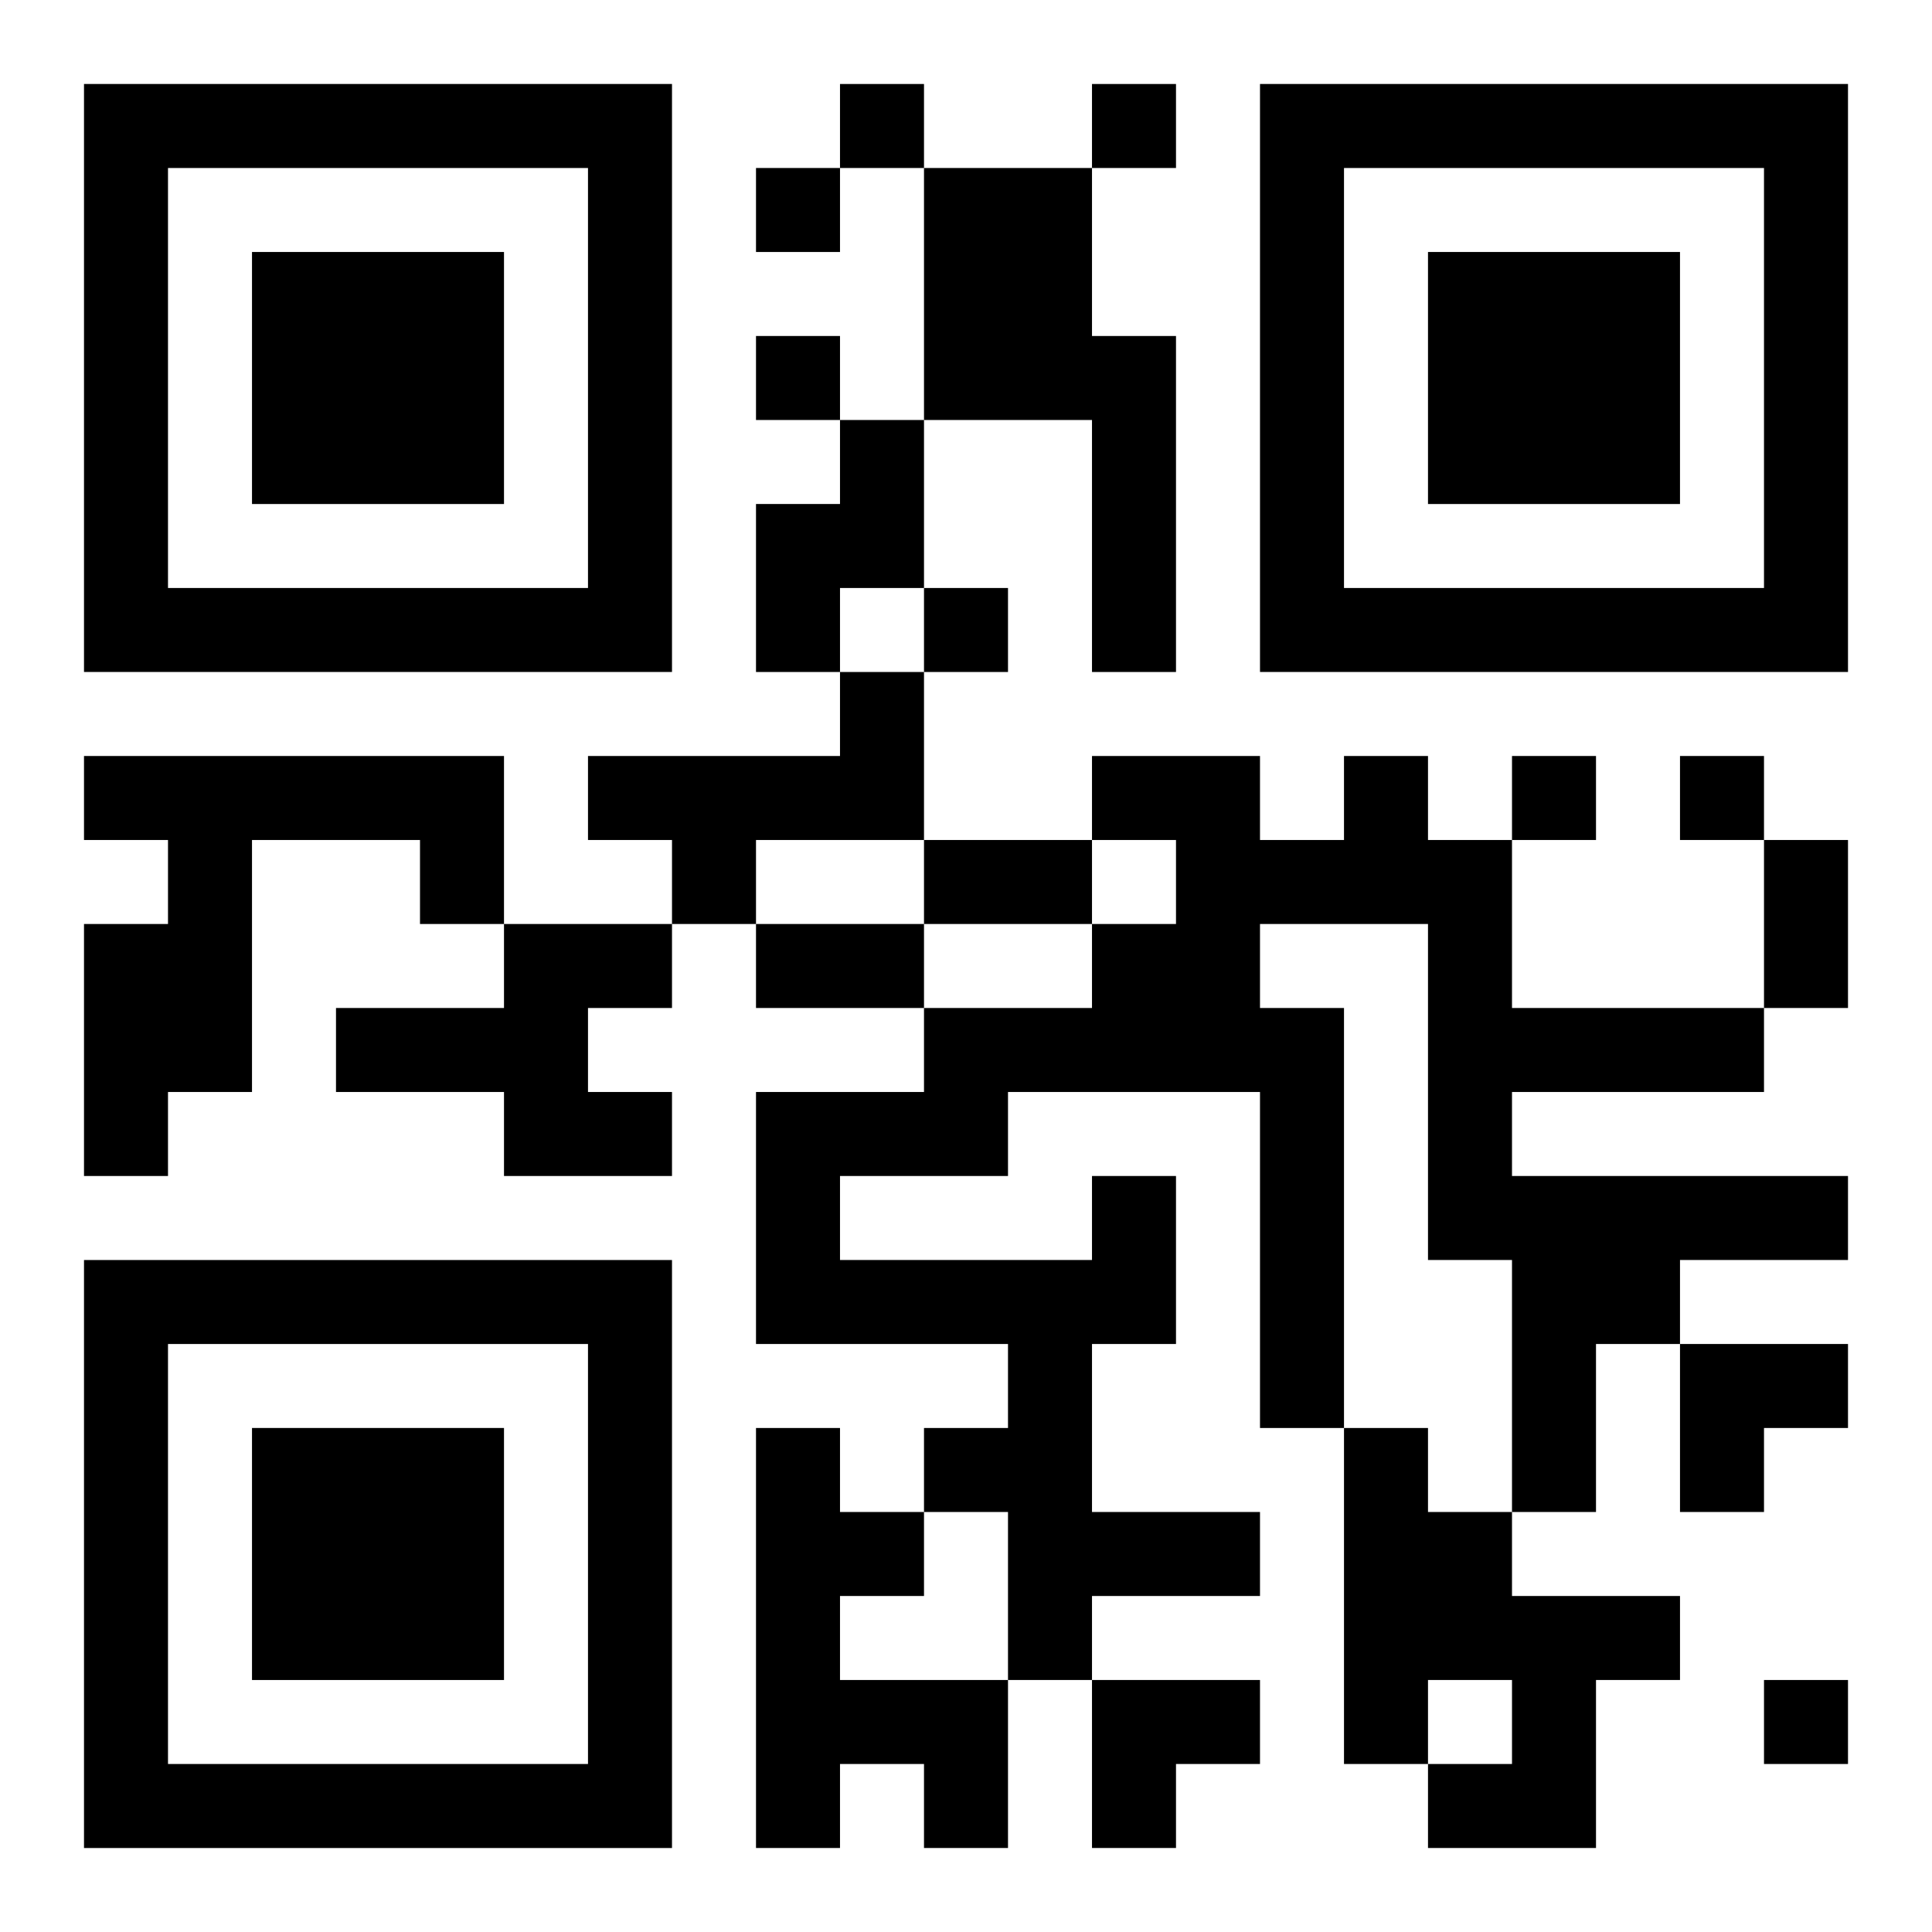
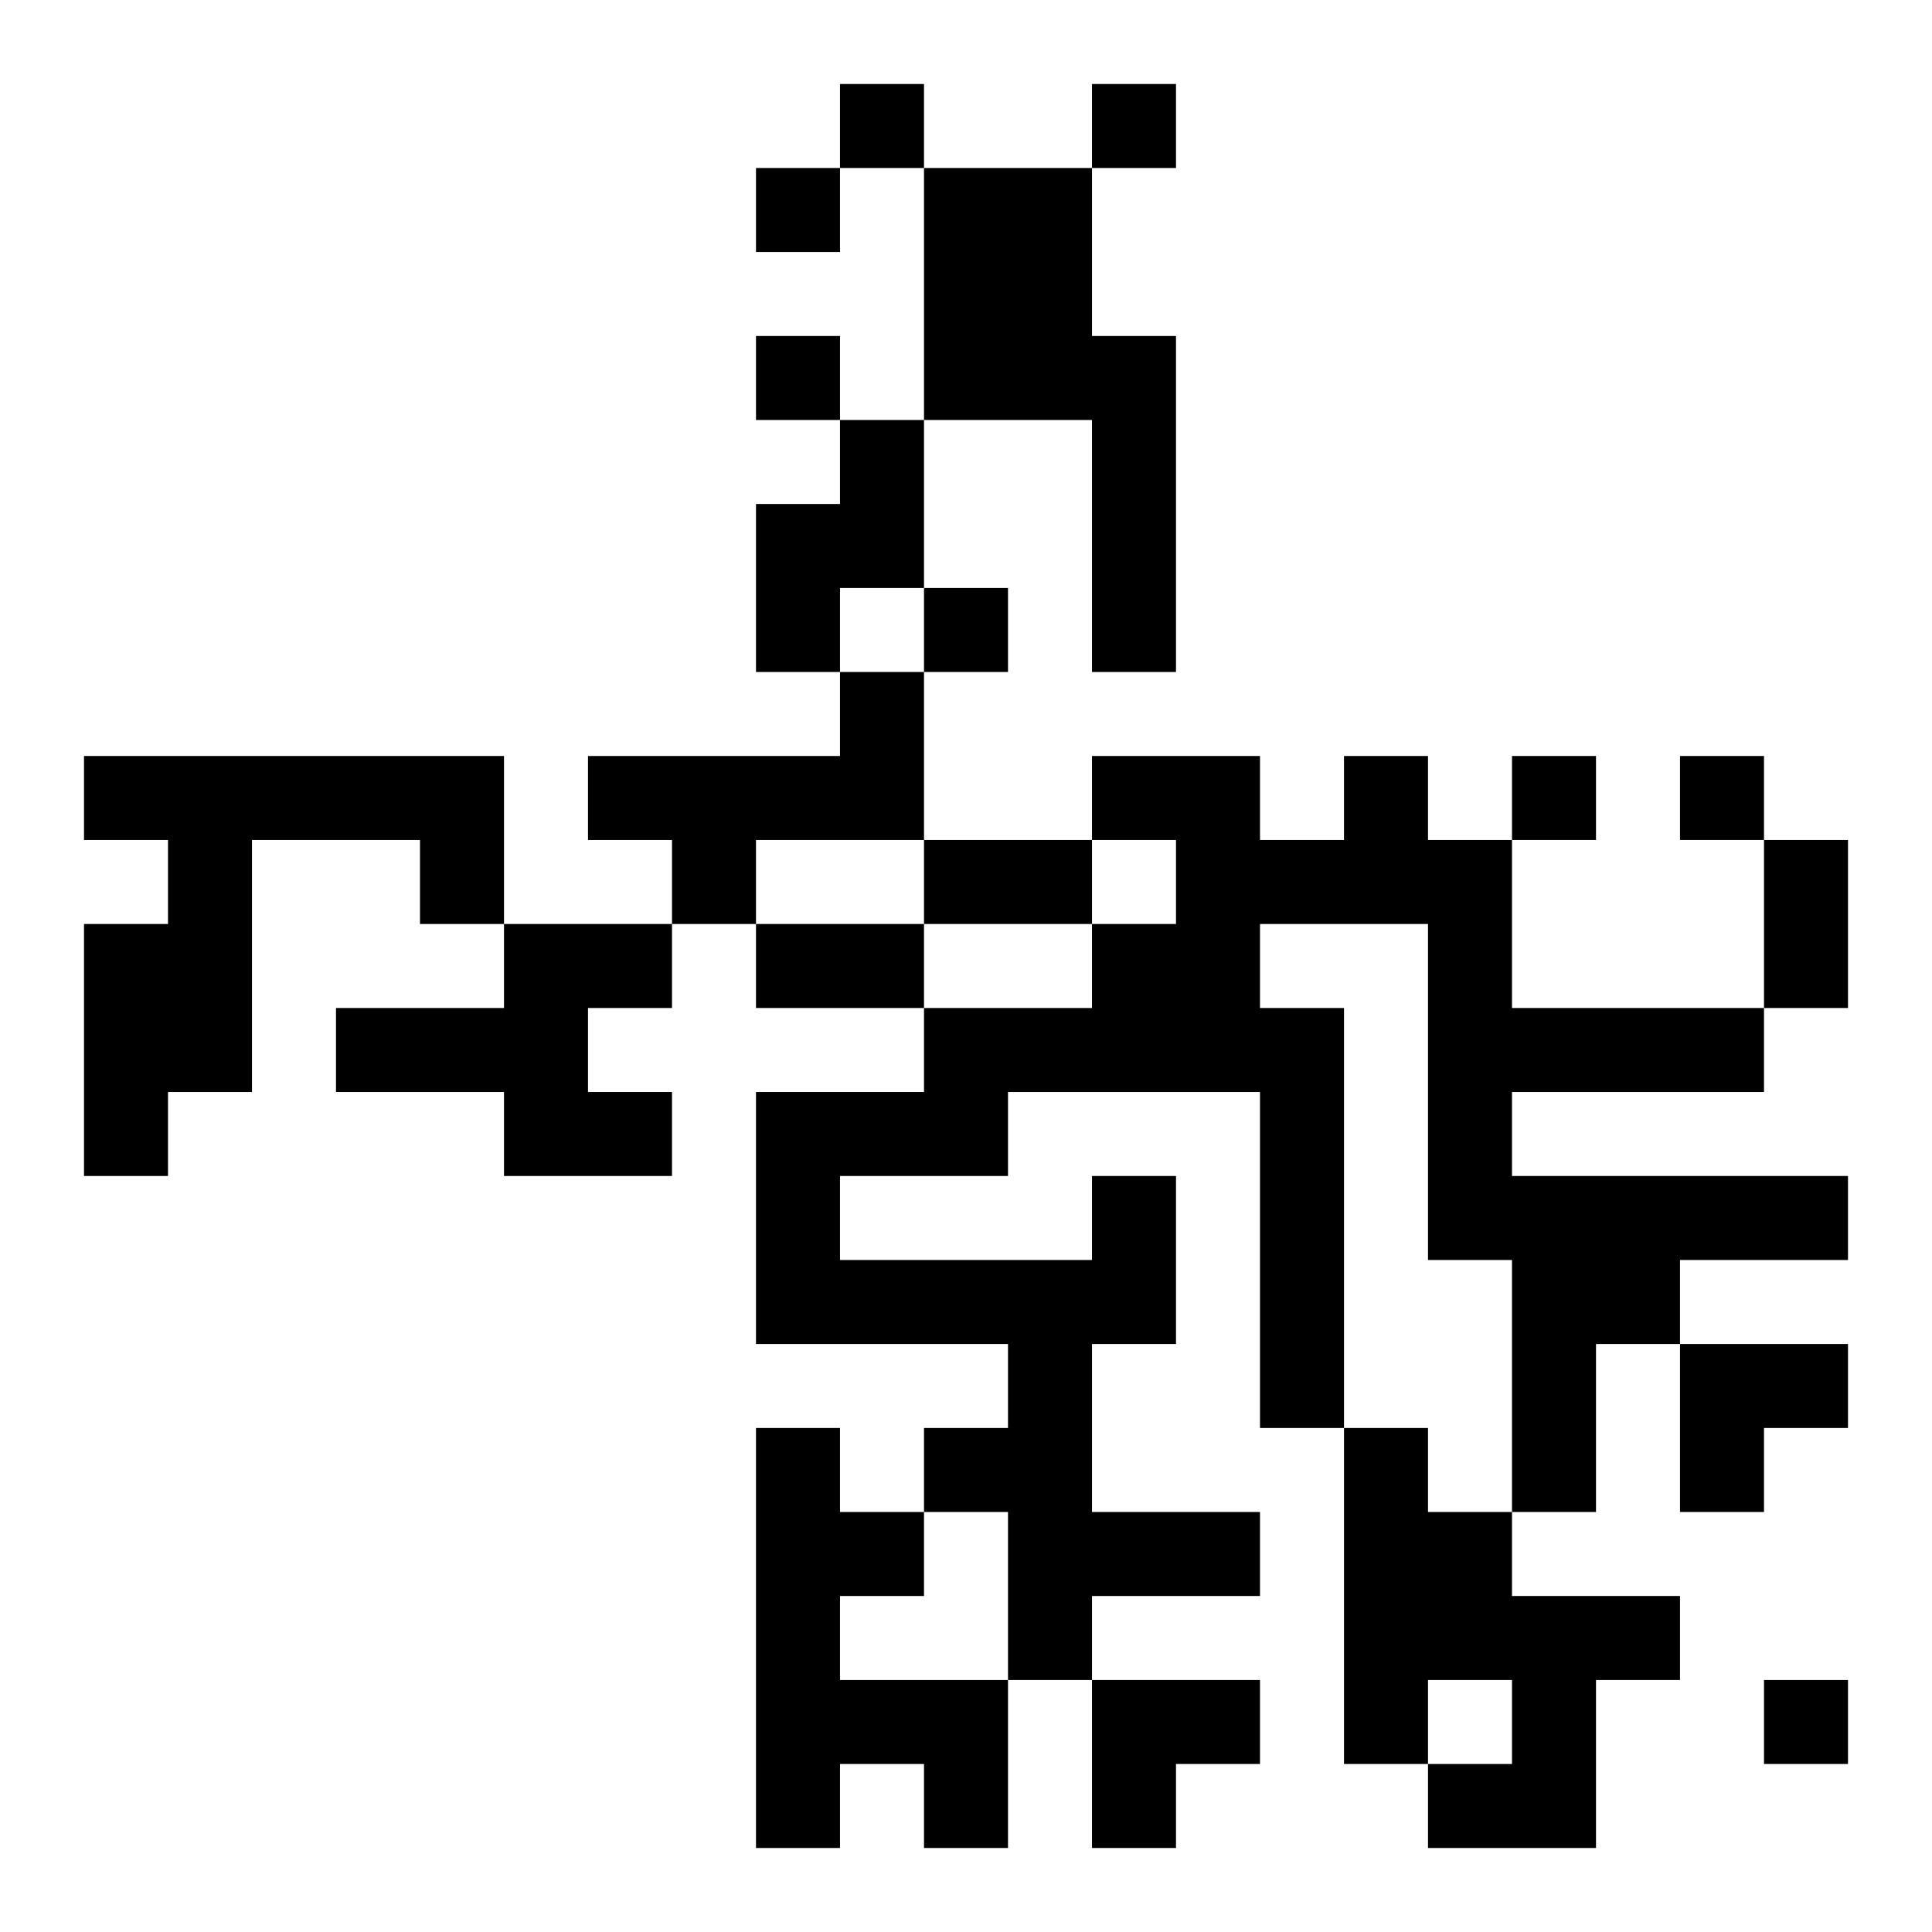
<svg xmlns="http://www.w3.org/2000/svg" xmlns:xlink="http://www.w3.org/1999/xlink" width="250" height="250" baseProfile="full" version="1.1" viewBox="-1 -1 23 23">
  <symbol id="a">
-     <path d="m0 7v7h7v-7h-7zm1 1h5v5h-5v-5zm1 1v3h3v-3h-3z" />
-   </symbol>
+     </symbol>
  <use y="-7" xlink:href="#a" />
  <use y="7" xlink:href="#a" />
  <use x="14" y="-7" xlink:href="#a" />
  <path d="m10 1h2v2h1v4h-1v-3h-2v-3m-1 3h1v2h-1v1h-1v-2h1v-1m0 3h1v2h-2v1h-1v-1h-1v-1h3v-1m-9 1h5v2h-1v-1h-2v3h-1v1h-1v-3h1v-1h-1v-1m5 2h2v1h-1v1h1v1h-2v-1h-2v-1h2v-1m7 3h1v2h-1v2h2v1h-2v1h-1v-2h-1v-1h1v-1h-3v-3h2v-1h2v-1h1v-1h-1v-1h2v1h1v-1h1v1h1v2h3v1h-3v1h4v1h-2v1h-1v2h-1v-3h-1v-4h-2v1h1v5h-1v-4h-3v1h-2v1h3v-1m-4 3h1v1h1v1h-1v1h2v2h-1v-1h-1v1h-1v-5m7 0h1v1h1v1h2v1h-1v2h-2v-1h1v-1h-1v1h-1v-4m-6-16v1h1v-1h-1m3 0v1h1v-1h-1m-4 1v1h1v-1h-1m0 2v1h1v-1h-1m2 3v1h1v-1h-1m7 2v1h1v-1h-1m2 0v1h1v-1h-1m1 11v1h1v-1h-1m-10-10h2v1h-2v-1m10 0h1v2h-1v-2m-12 1h2v1h-2v-1m11 5h2v1h-1v1h-1zm-7 4h2v1h-1v1h-1z" />
</svg>